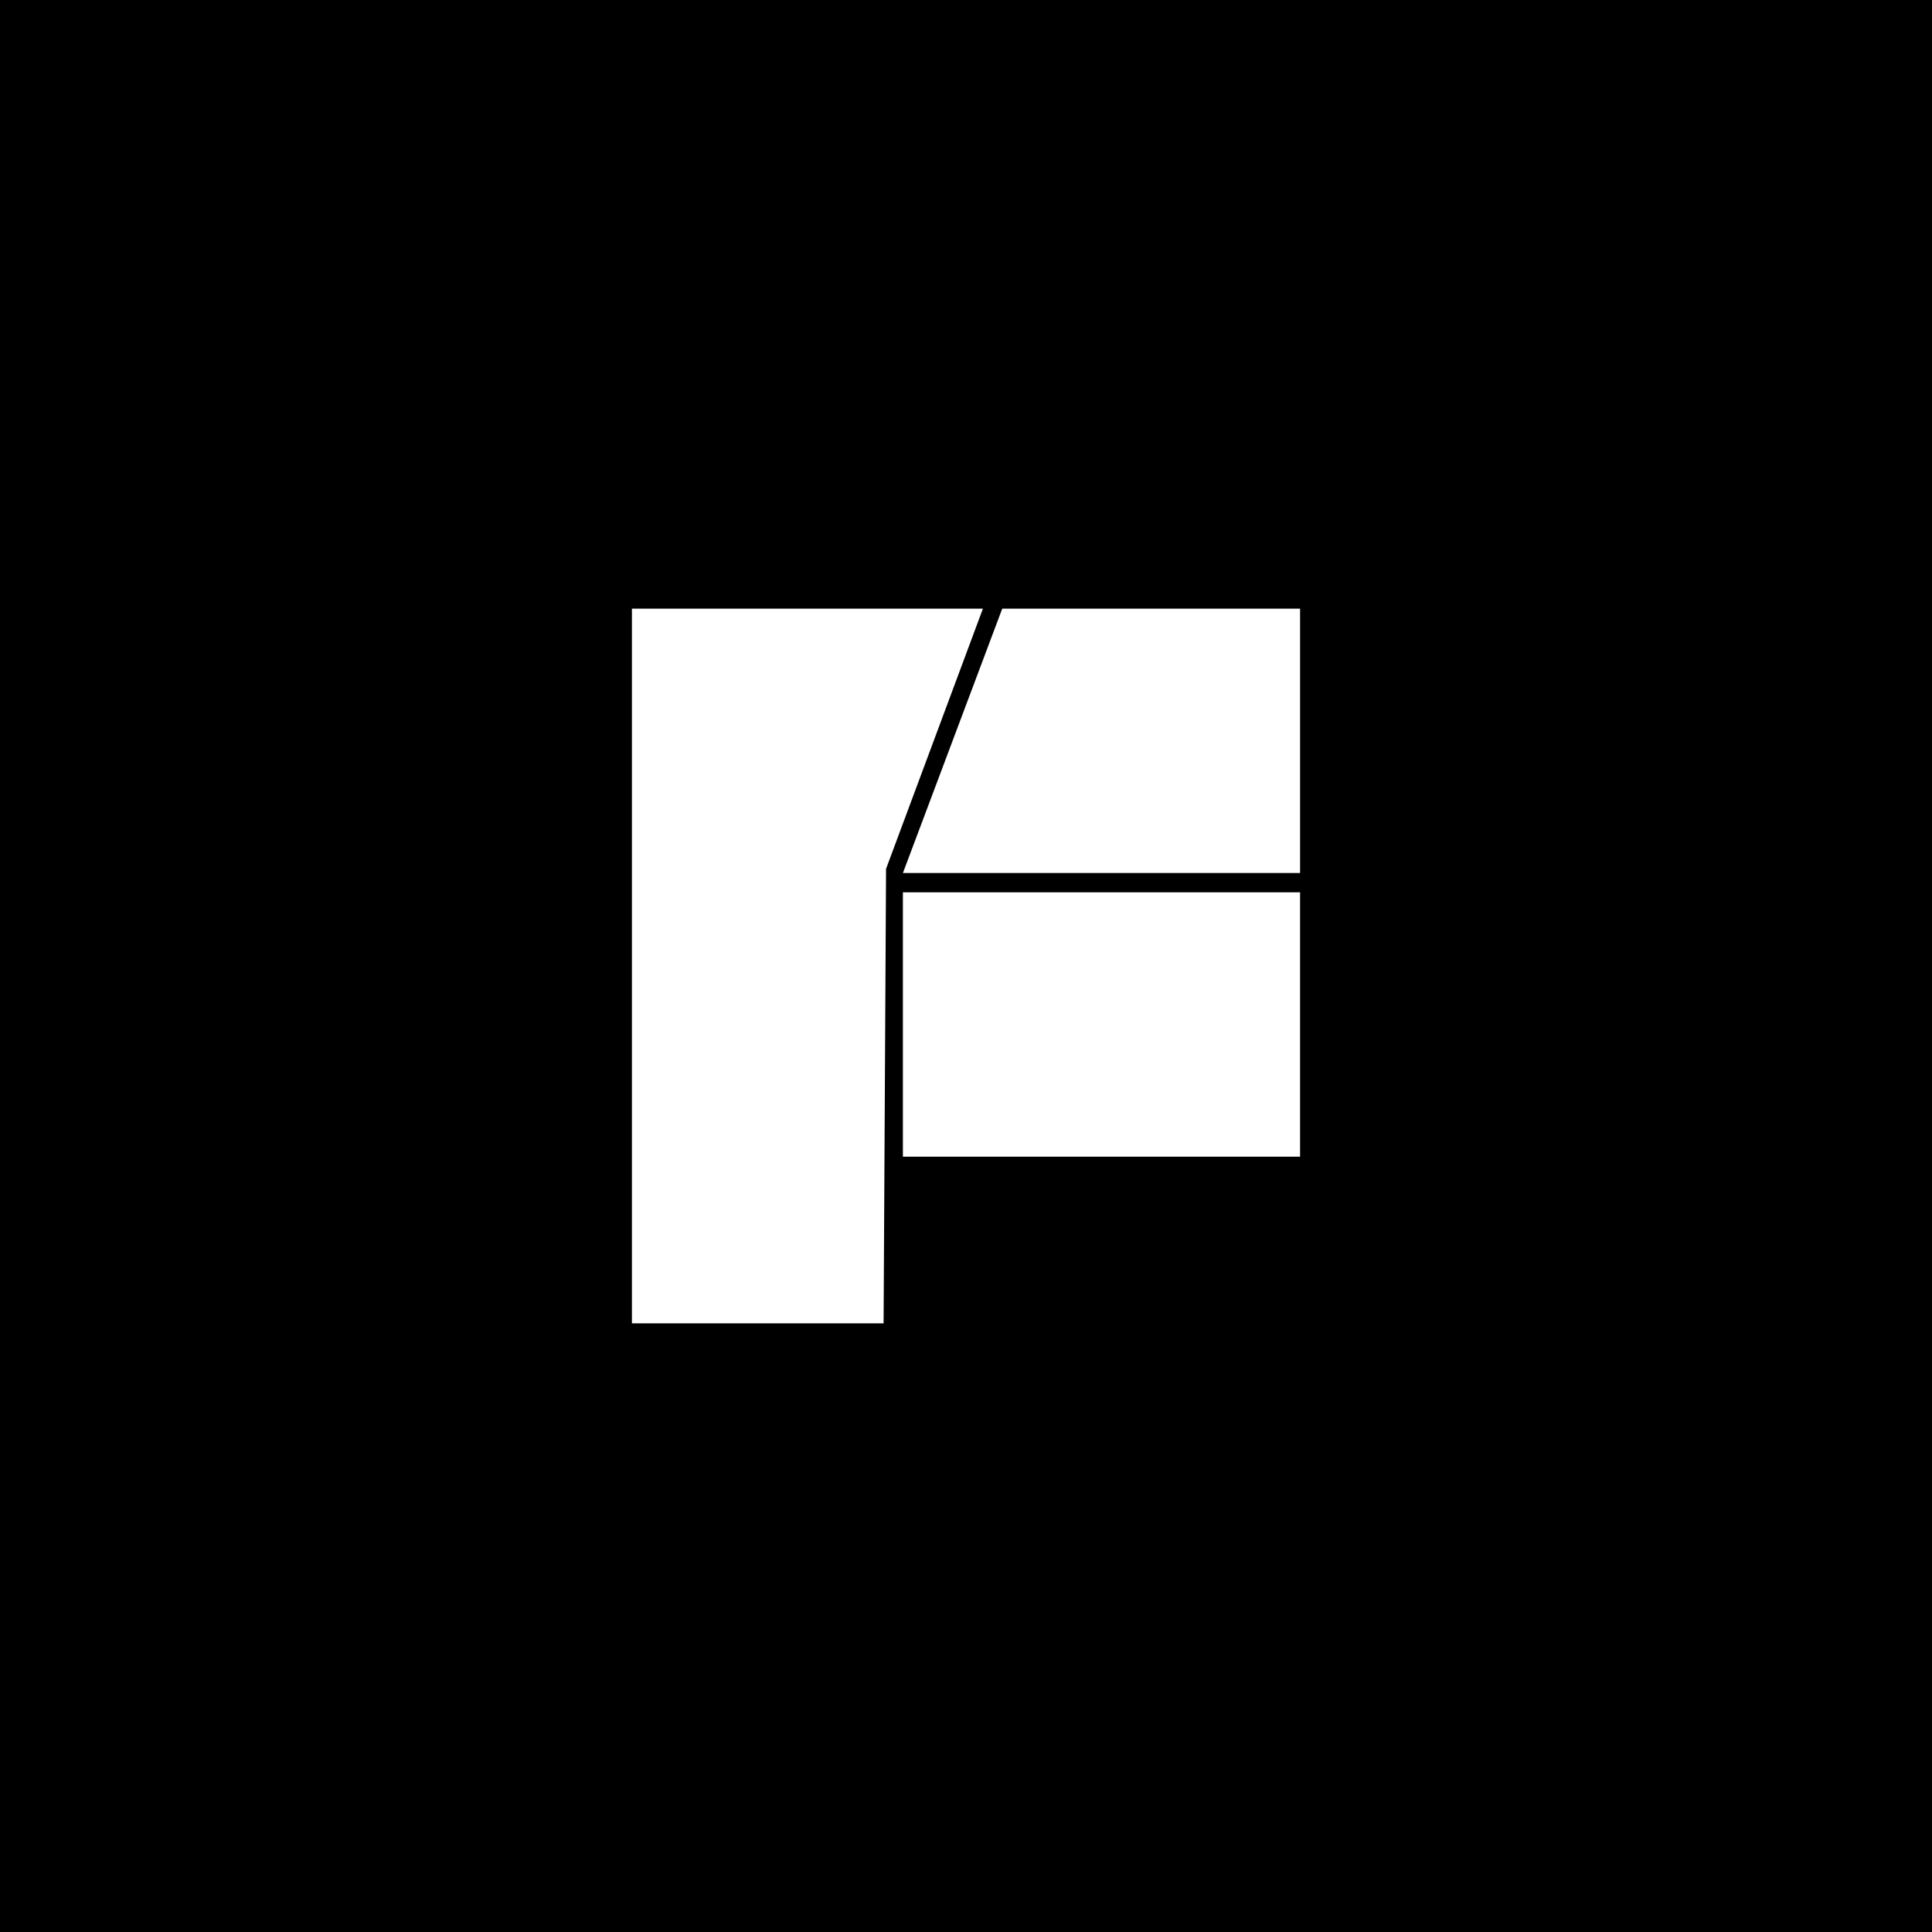
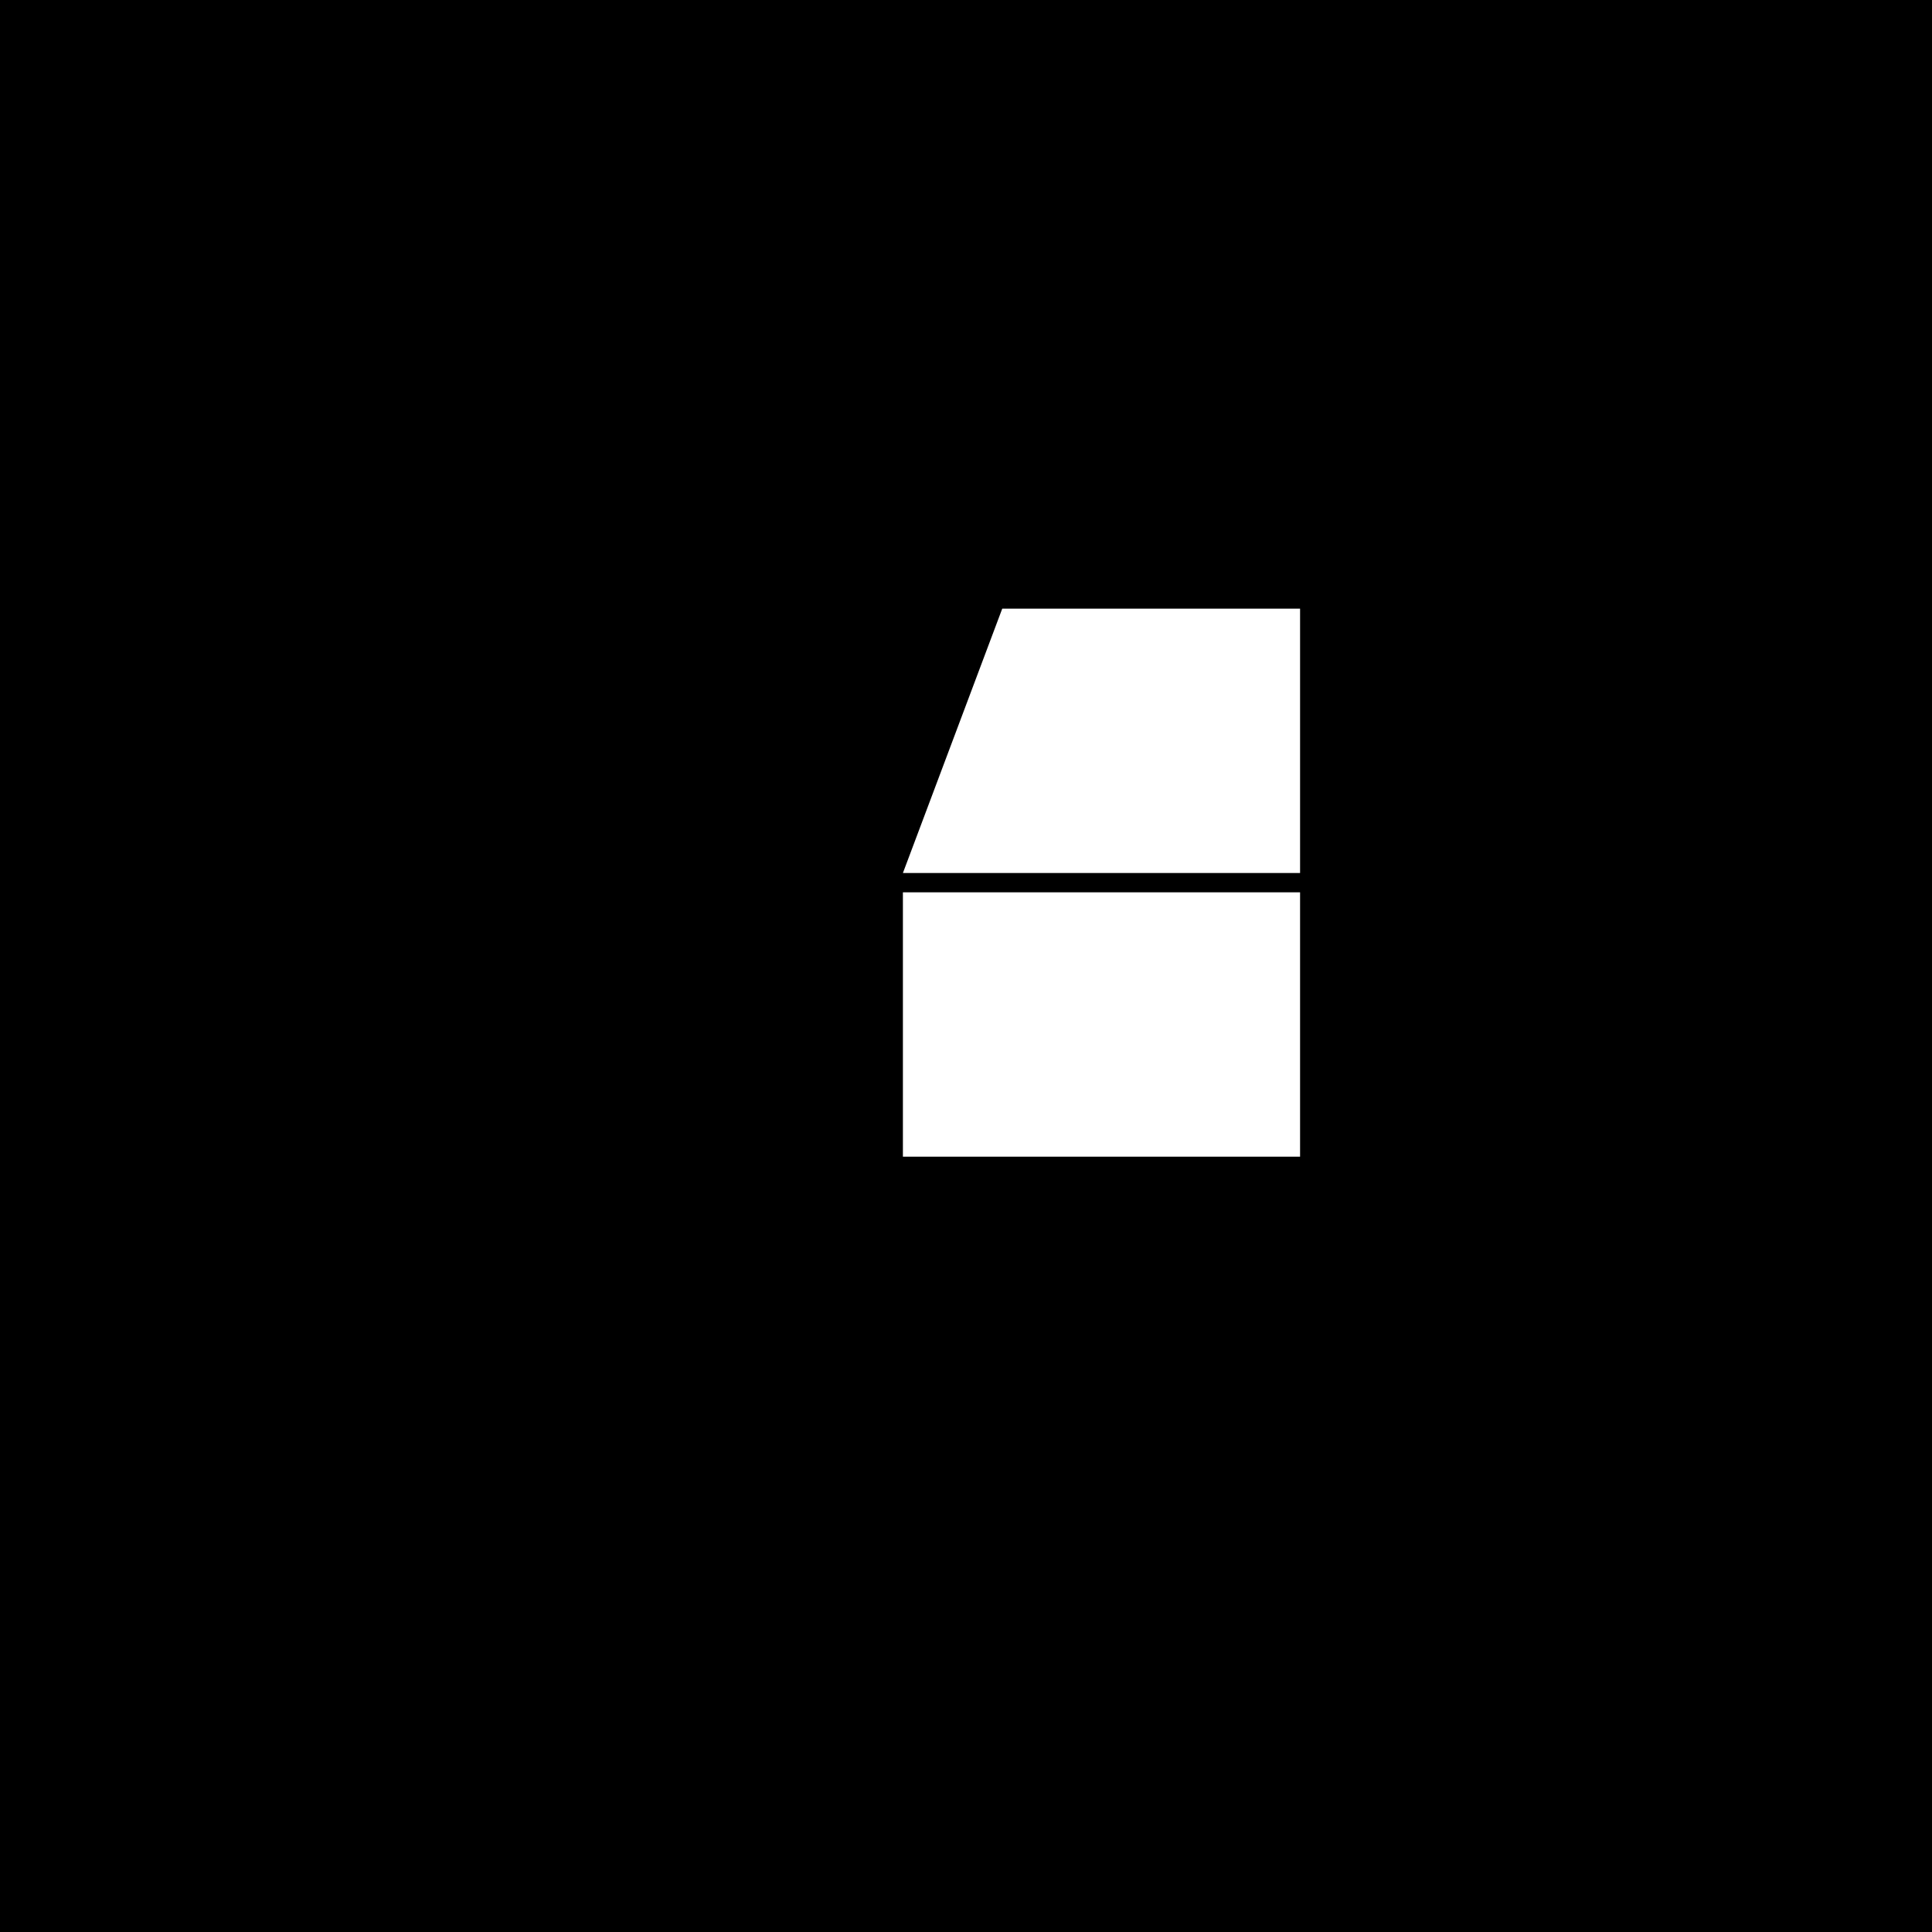
<svg xmlns="http://www.w3.org/2000/svg" viewBox="0 0 1080 1080">
  <path d="m-3783-3888.83h16120v10447h-16120z" />
  <g fill="#fff">
-     <path d="m493.93 739.76h-140.68v-399.52h196.21l-54.15 145.44z" />
    <path d="m541.85 461.69h147.78v222.02h-147.78z" transform="matrix(0 -1 1 0 43.04 1188.44)" />
    <path d="m726.75 340.24v147.78h-222.02l55.53-147.78z" />
  </g>
</svg>